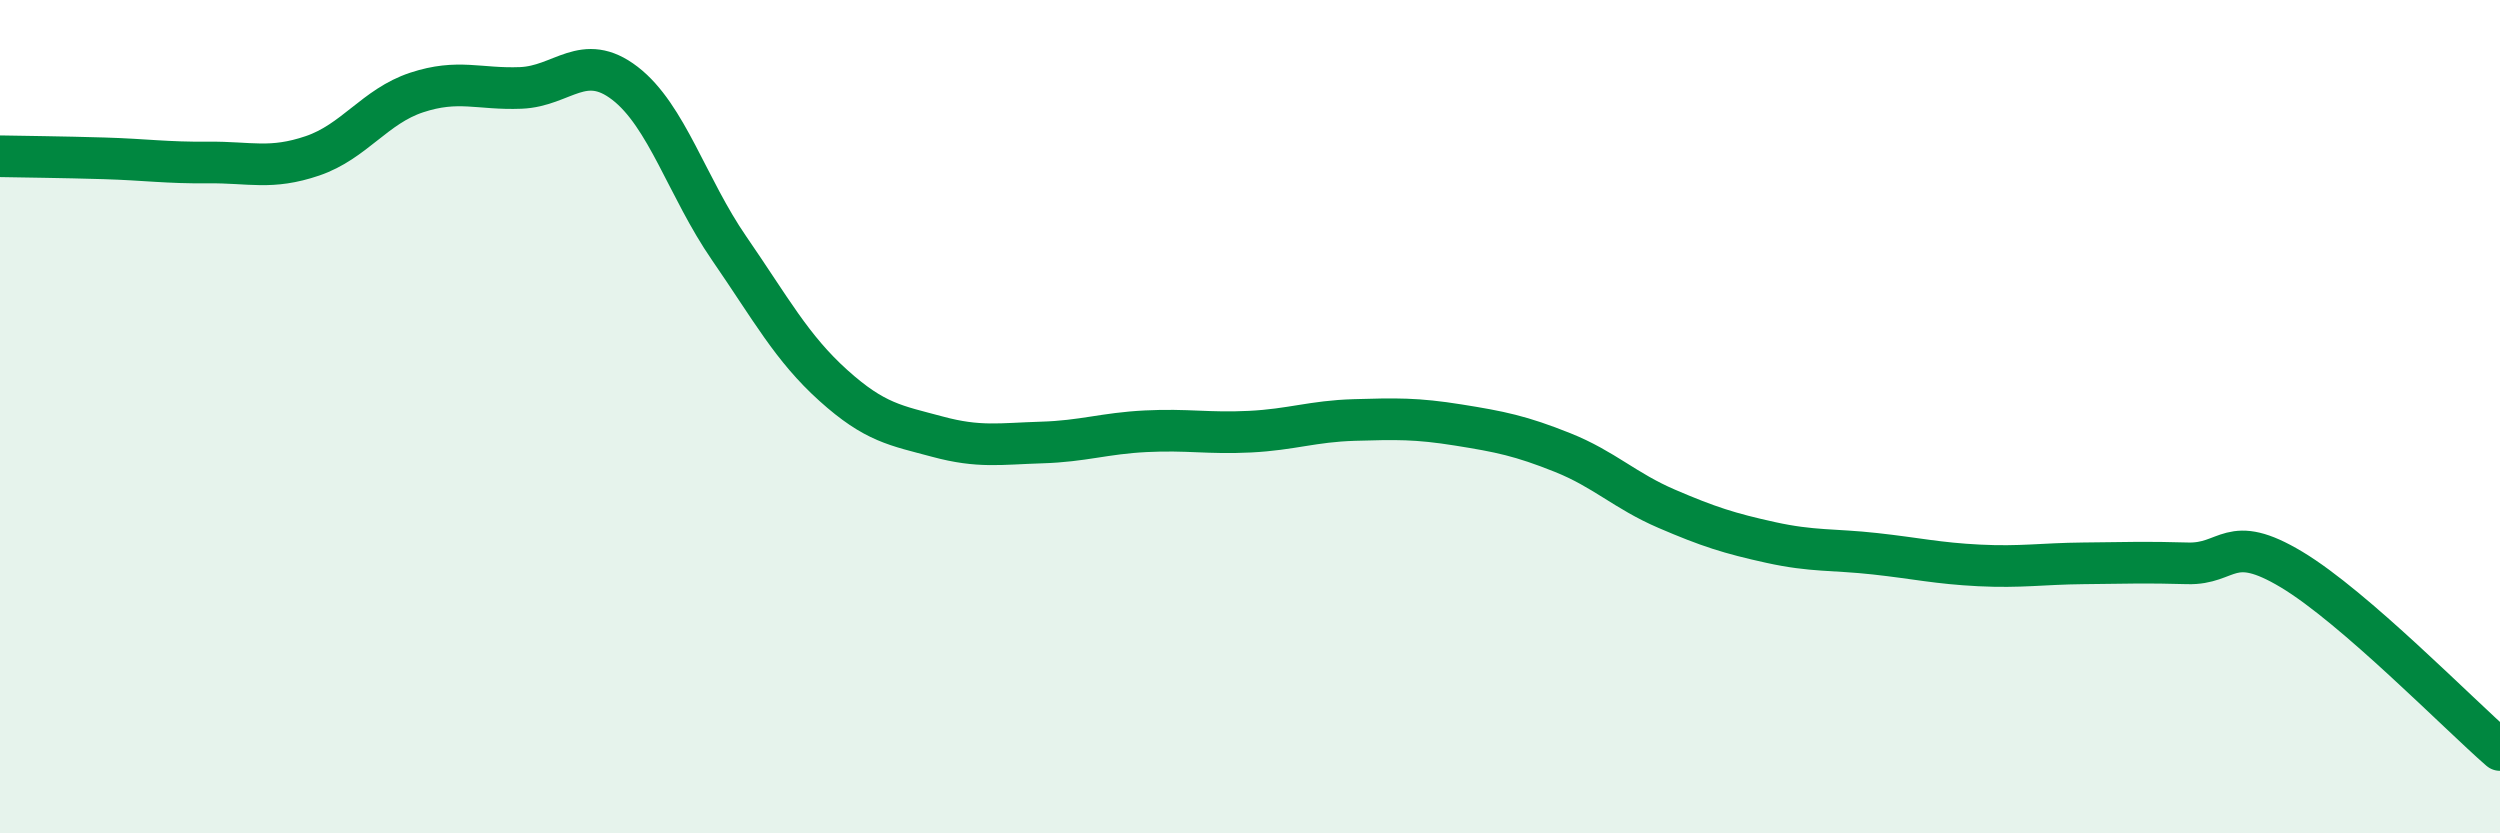
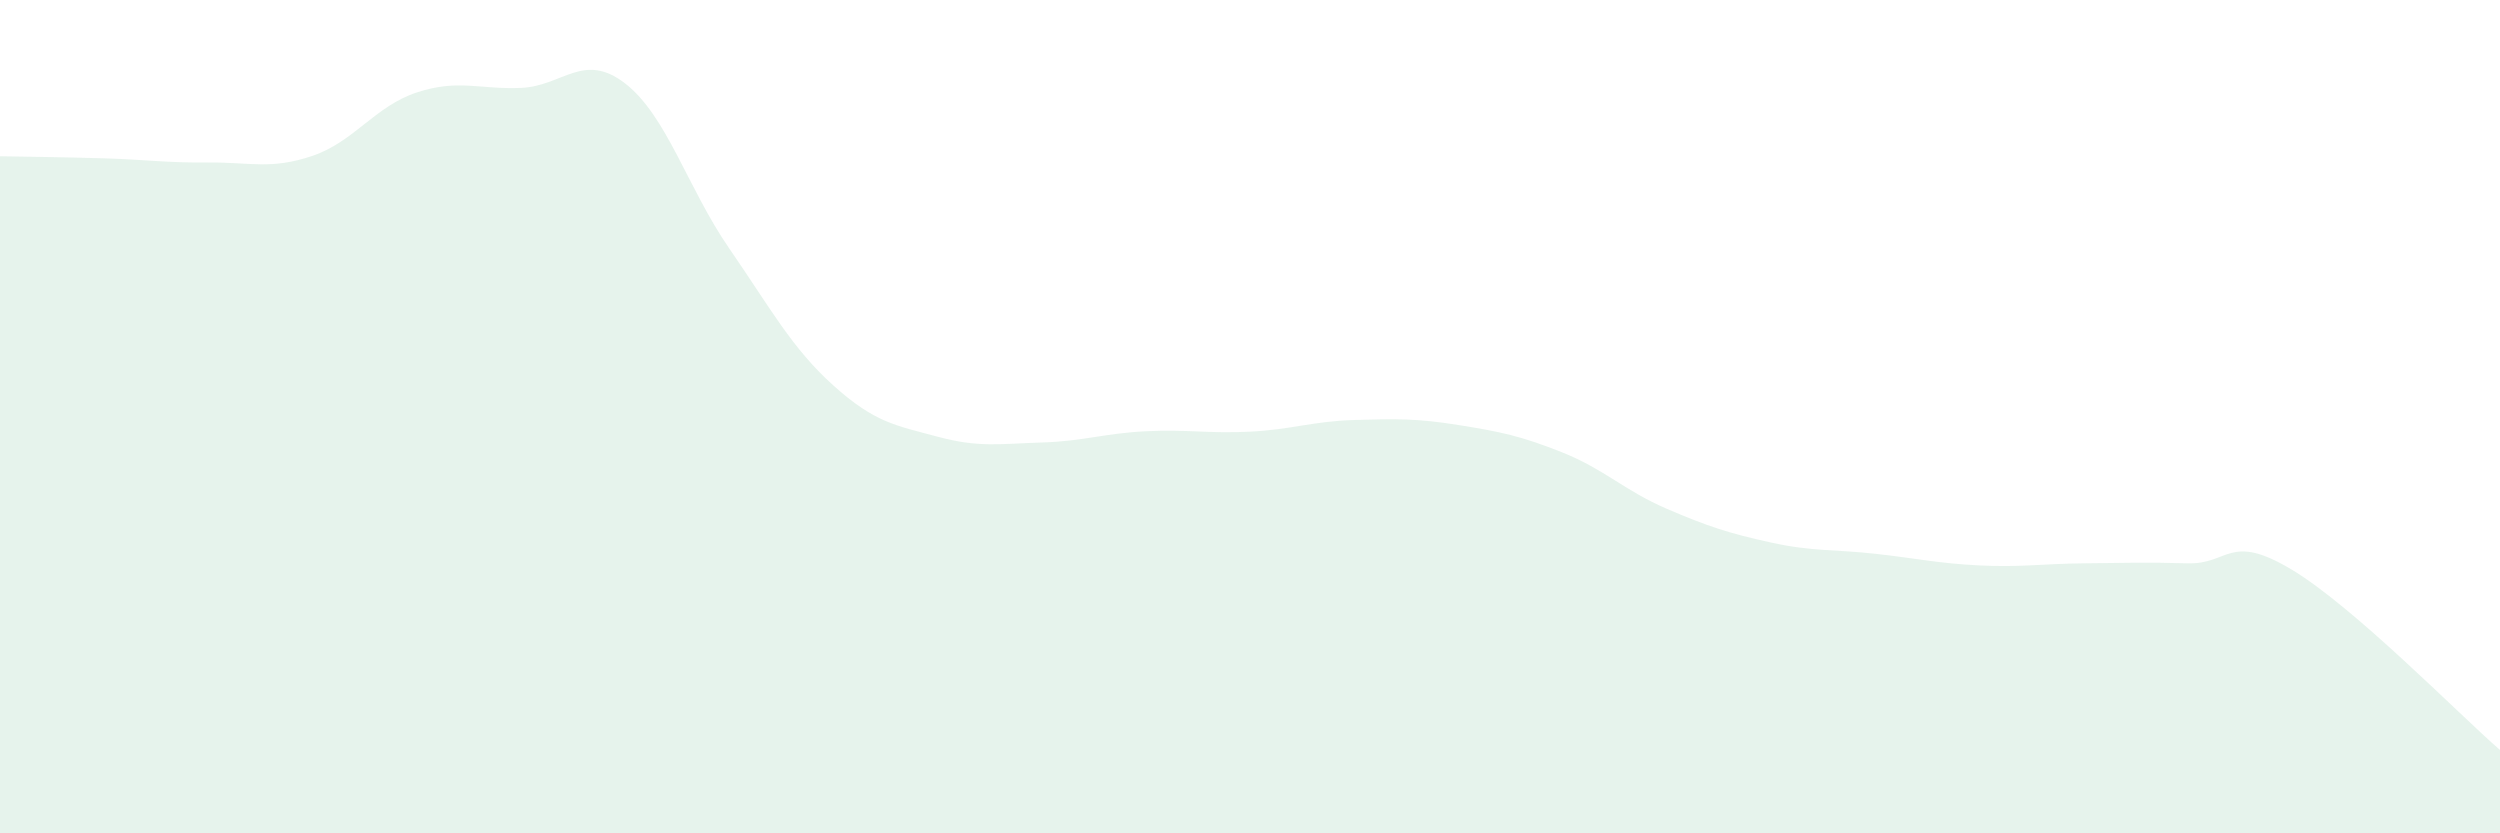
<svg xmlns="http://www.w3.org/2000/svg" width="60" height="20" viewBox="0 0 60 20">
  <path d="M 0,3.75 C 0.5,3.76 1.5,3.77 2.5,3.8 C 3.5,3.83 4,3.91 5,3.9 C 6,3.89 6.5,4.08 7.5,3.74 C 8.5,3.4 9,2.55 10,2.22 C 11,1.89 11.5,2.15 12.5,2.11 C 13.5,2.07 14,1.23 15,2 C 16,2.77 16.5,4.51 17.5,5.96 C 18.5,7.41 19,8.35 20,9.25 C 21,10.15 21.5,10.21 22.5,10.48 C 23.5,10.75 24,10.65 25,10.62 C 26,10.59 26.5,10.4 27.5,10.35 C 28.5,10.3 29,10.41 30,10.36 C 31,10.31 31.5,10.11 32.5,10.08 C 33.5,10.05 34,10.04 35,10.2 C 36,10.36 36.5,10.46 37.5,10.86 C 38.5,11.26 39,11.78 40,12.21 C 41,12.64 41.5,12.8 42.5,13.02 C 43.5,13.24 44,13.18 45,13.29 C 46,13.4 46.5,13.52 47.5,13.57 C 48.5,13.62 49,13.53 50,13.52 C 51,13.51 51.5,13.49 52.5,13.52 C 53.5,13.55 53.5,12.77 55,13.67 C 56.5,14.57 59,17.13 60,18L60 20L0 20Z" fill="#008740" opacity="0.1" stroke-linecap="round" stroke-linejoin="round" />
-   <path d="M 0,3.75 C 0.5,3.76 1.5,3.77 2.5,3.8 C 3.5,3.83 4,3.91 5,3.9 C 6,3.89 6.5,4.08 7.5,3.74 C 8.5,3.4 9,2.55 10,2.22 C 11,1.89 11.5,2.15 12.5,2.11 C 13.5,2.07 14,1.23 15,2 C 16,2.77 16.5,4.51 17.5,5.96 C 18.5,7.41 19,8.35 20,9.25 C 21,10.15 21.5,10.21 22.5,10.48 C 23.5,10.75 24,10.65 25,10.62 C 26,10.59 26.5,10.4 27.5,10.35 C 28.5,10.3 29,10.41 30,10.36 C 31,10.31 31.5,10.11 32.5,10.08 C 33.5,10.05 34,10.04 35,10.2 C 36,10.36 36.5,10.46 37.5,10.86 C 38.5,11.26 39,11.78 40,12.21 C 41,12.64 41.5,12.8 42.5,13.02 C 43.5,13.24 44,13.18 45,13.29 C 46,13.4 46.5,13.52 47.5,13.57 C 48.5,13.62 49,13.53 50,13.52 C 51,13.51 51.5,13.49 52.5,13.52 C 53.5,13.55 53.5,12.77 55,13.67 C 56.5,14.57 59,17.13 60,18" stroke="#008740" stroke-width="1" fill="none" stroke-linecap="round" stroke-linejoin="round" />
</svg>